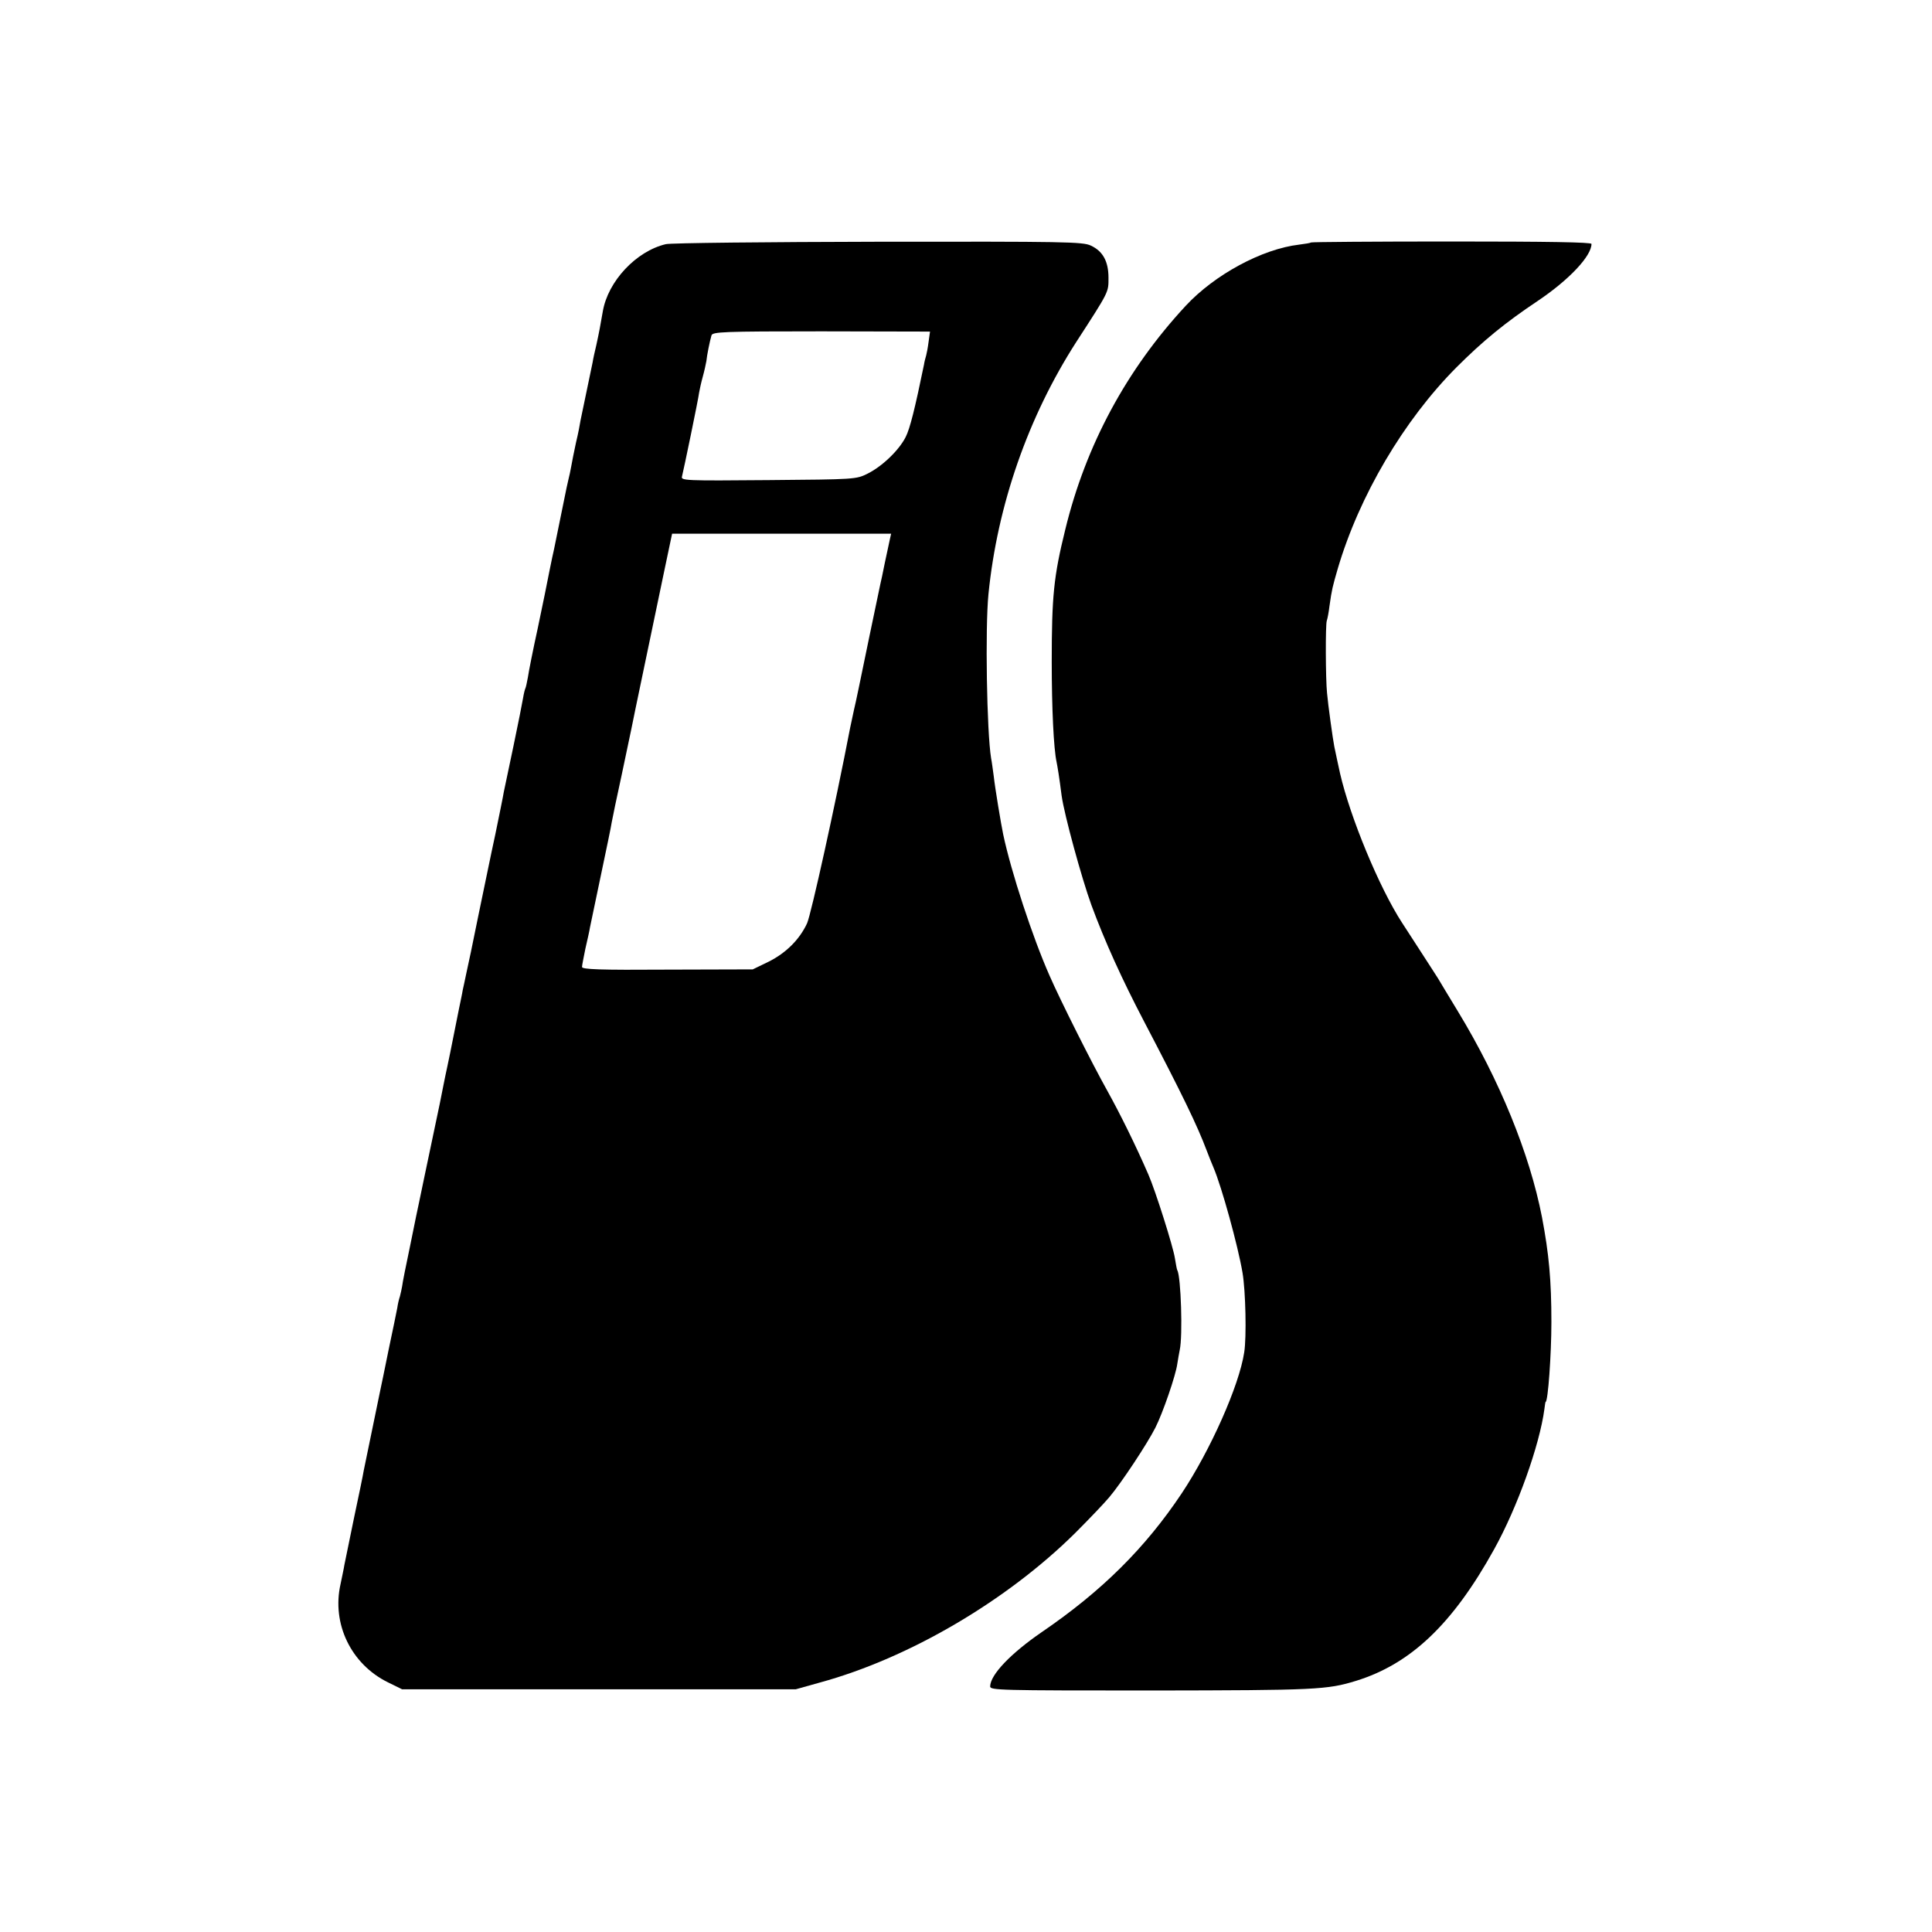
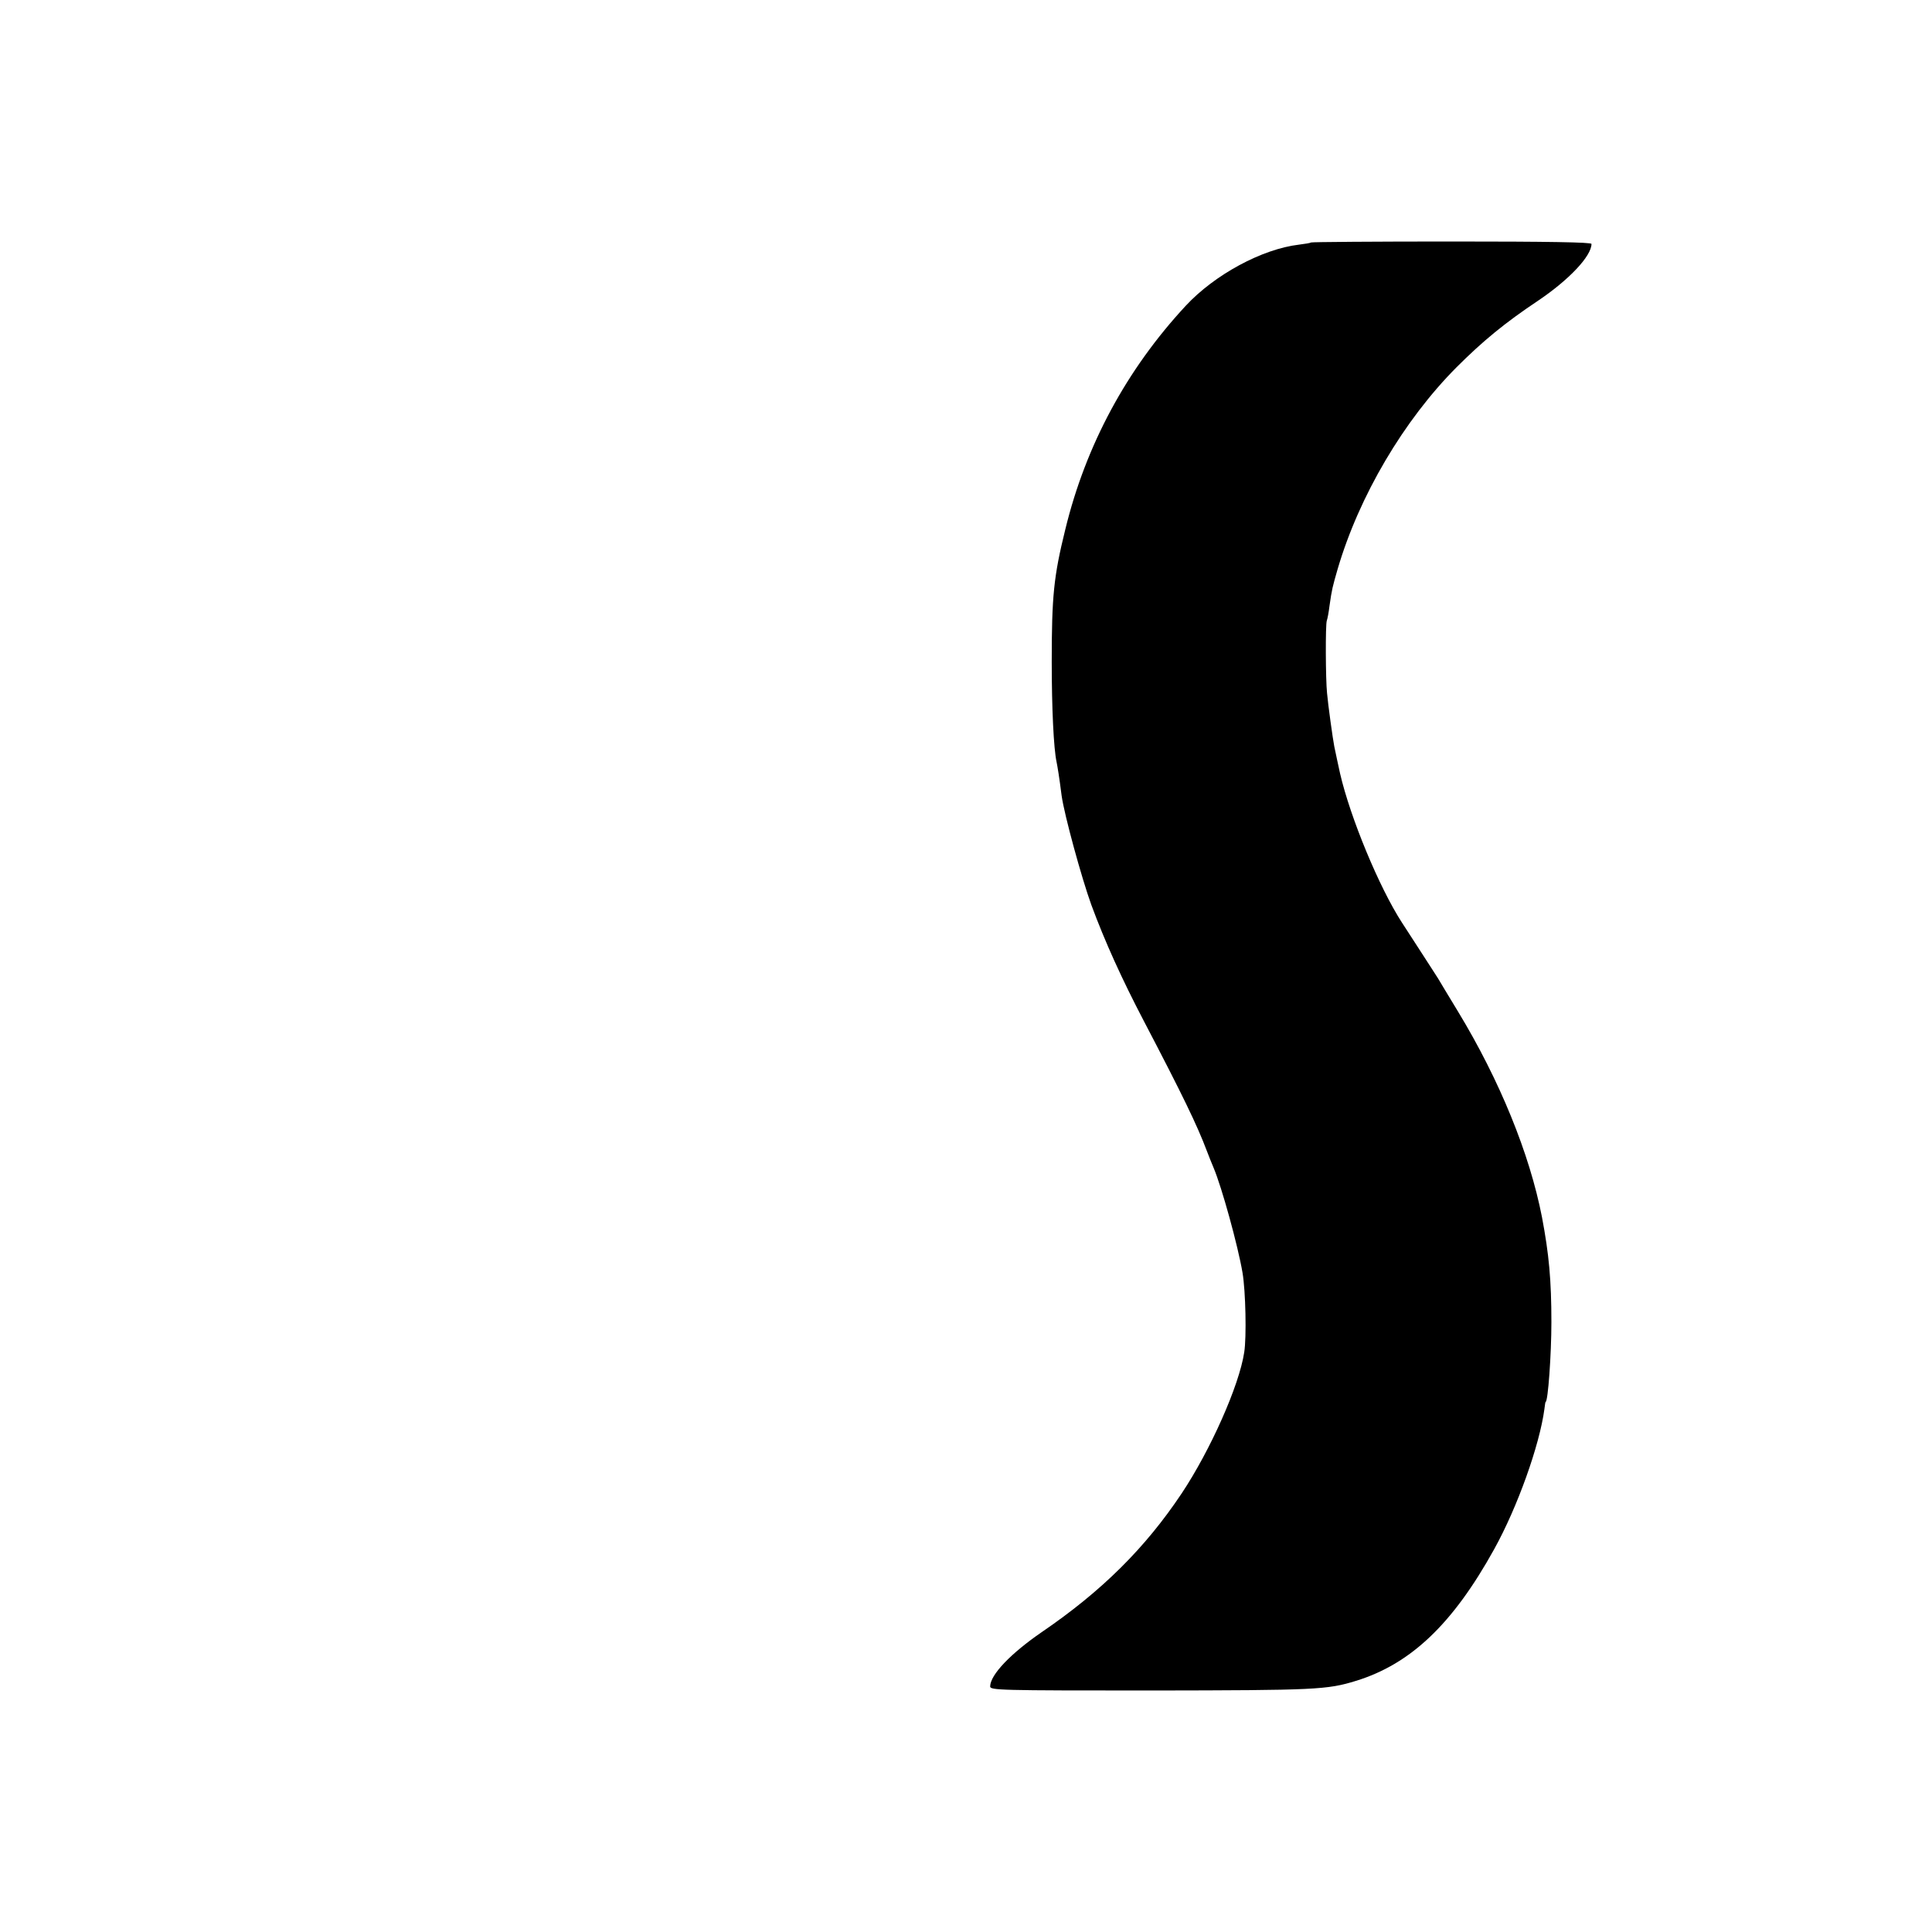
<svg xmlns="http://www.w3.org/2000/svg" version="1.0" width="800pt" height="800pt" viewBox="0 0 800 800" preserveAspectRatio="xMidYMid meet">
  <g transform="translate(0,800) scale(0.1,-0.1)" fill="#000000" stroke="none">
-     <path d="M2757 6989 c-123 -29 -240 -154 -261 -279 -9 -53 -16 -90 -27 -140 -6 -25 -13 -56 -15 -70 -3 -14 -14 -68 -25 -120 -11 -52 -22 -106 -25 -120 -2 -14 -10 -56 -19 -93 -8 -37 -17 -82 -20 -100 -3 -18 -8 -39 -10 -47 -2 -8 -6 -26 -9 -40 -10 -50 -48 -236 -52 -255 -3 -11 -11 -51 -19 -90 -7 -38 -29 -144 -48 -235 -20 -91 -38 -182 -41 -204 -4 -21 -8 -41 -10 -45 -2 -3 -7 -22 -10 -41 -3 -19 -21 -109 -40 -200 -19 -91 -37 -176 -40 -190 -2 -14 -18 -92 -35 -175 -18 -82 -49 -235 -71 -340 -21 -104 -43 -210 -49 -235 -5 -25 -12 -56 -15 -70 -2 -14 -10 -50 -16 -80 -6 -30 -13 -66 -16 -80 -3 -14 -12 -59 -20 -100 -9 -41 -17 -84 -20 -95 -2 -11 -13 -63 -23 -115 -64 -302 -83 -397 -86 -410 -2 -8 -18 -85 -35 -170 -18 -85 -34 -165 -35 -177 -2 -11 -6 -30 -9 -41 -4 -11 -9 -33 -11 -48 -3 -16 -19 -94 -36 -174 -16 -80 -32 -156 -35 -170 -3 -14 -18 -88 -34 -165 -16 -77 -31 -151 -34 -165 -2 -14 -20 -101 -40 -195 -19 -93 -37 -181 -40 -195 -2 -14 -10 -50 -16 -80 -37 -164 44 -331 196 -406 l59 -29 815 0 815 0 100 28 c370 101 774 339 1057 619 57 57 120 123 141 148 50 59 157 221 191 288 31 61 85 218 91 265 3 18 7 43 10 57 13 57 5 305 -10 330 -2 3 -6 26 -10 50 -7 47 -81 281 -110 347 -53 122 -117 251 -168 343 -65 116 -197 379 -241 480 -70 158 -159 429 -192 585 -9 43 -34 193 -39 240 -4 28 -8 61 -11 75 -18 109 -25 540 -11 680 37 369 164 733 363 1043 138 213 134 206 134 267 0 67 -23 110 -73 133 -32 16 -110 17 -879 16 -463 -1 -860 -5 -881 -10z m1088 -405 c-3 -24 -8 -49 -10 -56 -2 -7 -7 -24 -9 -38 -37 -180 -58 -265 -76 -300 -28 -55 -97 -121 -157 -151 -48 -24 -52 -24 -411 -27 -347 -3 -363 -2 -358 15 6 23 68 321 71 348 2 11 8 40 15 65 7 25 13 54 15 65 2 23 14 82 21 106 4 15 46 17 455 17 l450 -1 -6 -43z m-160 -816 c-3 -13 -12 -57 -21 -98 -8 -41 -17 -82 -19 -90 -2 -8 -22 -105 -45 -215 -43 -208 -54 -263 -64 -305 -3 -14 -10 -47 -16 -75 -61 -317 -161 -769 -178 -808 -31 -67 -87 -123 -159 -159 l-66 -32 -353 -1 c-281 -2 -354 1 -354 11 0 7 7 41 14 76 8 35 17 74 19 88 3 14 23 111 45 215 22 105 43 204 45 220 3 17 21 104 41 195 19 91 37 176 40 190 5 28 89 427 137 658 l32 152 454 0 453 0 -5 -22z" />
    <path d="M5429 6996 c-2 -2 -25 -6 -50 -9 -153 -18 -349 -124 -469 -253 -245 -264 -414 -577 -499 -927 -48 -194 -56 -277 -56 -547 0 -193 8 -360 20 -415 4 -20 11 -61 21 -140 11 -79 83 -342 123 -452 56 -152 127 -308 218 -482 160 -306 220 -430 260 -536 8 -22 21 -53 28 -70 34 -80 101 -323 120 -435 13 -76 17 -268 7 -330 -21 -138 -140 -405 -259 -584 -151 -226 -330 -404 -579 -574 -128 -88 -213 -176 -214 -225 0 -16 36 -17 670 -17 679 1 725 3 845 40 227 70 401 236 572 545 97 175 188 431 208 580 2 17 4 30 5 30 10 0 24 198 24 330 0 174 -10 282 -39 435 -51 262 -175 567 -348 852 -40 66 -77 127 -82 136 -6 9 -37 58 -69 107 -32 50 -69 106 -81 125 -94 145 -214 435 -256 617 -10 46 -13 59 -24 112 -6 30 -26 174 -30 221 -6 57 -7 284 -1 300 3 8 8 35 11 60 10 71 13 81 34 154 89 303 274 616 492 835 108 108 200 184 338 276 129 87 221 185 221 235 0 7 -179 10 -579 10 -318 0 -580 -2 -582 -4z" />
  </g>
</svg>